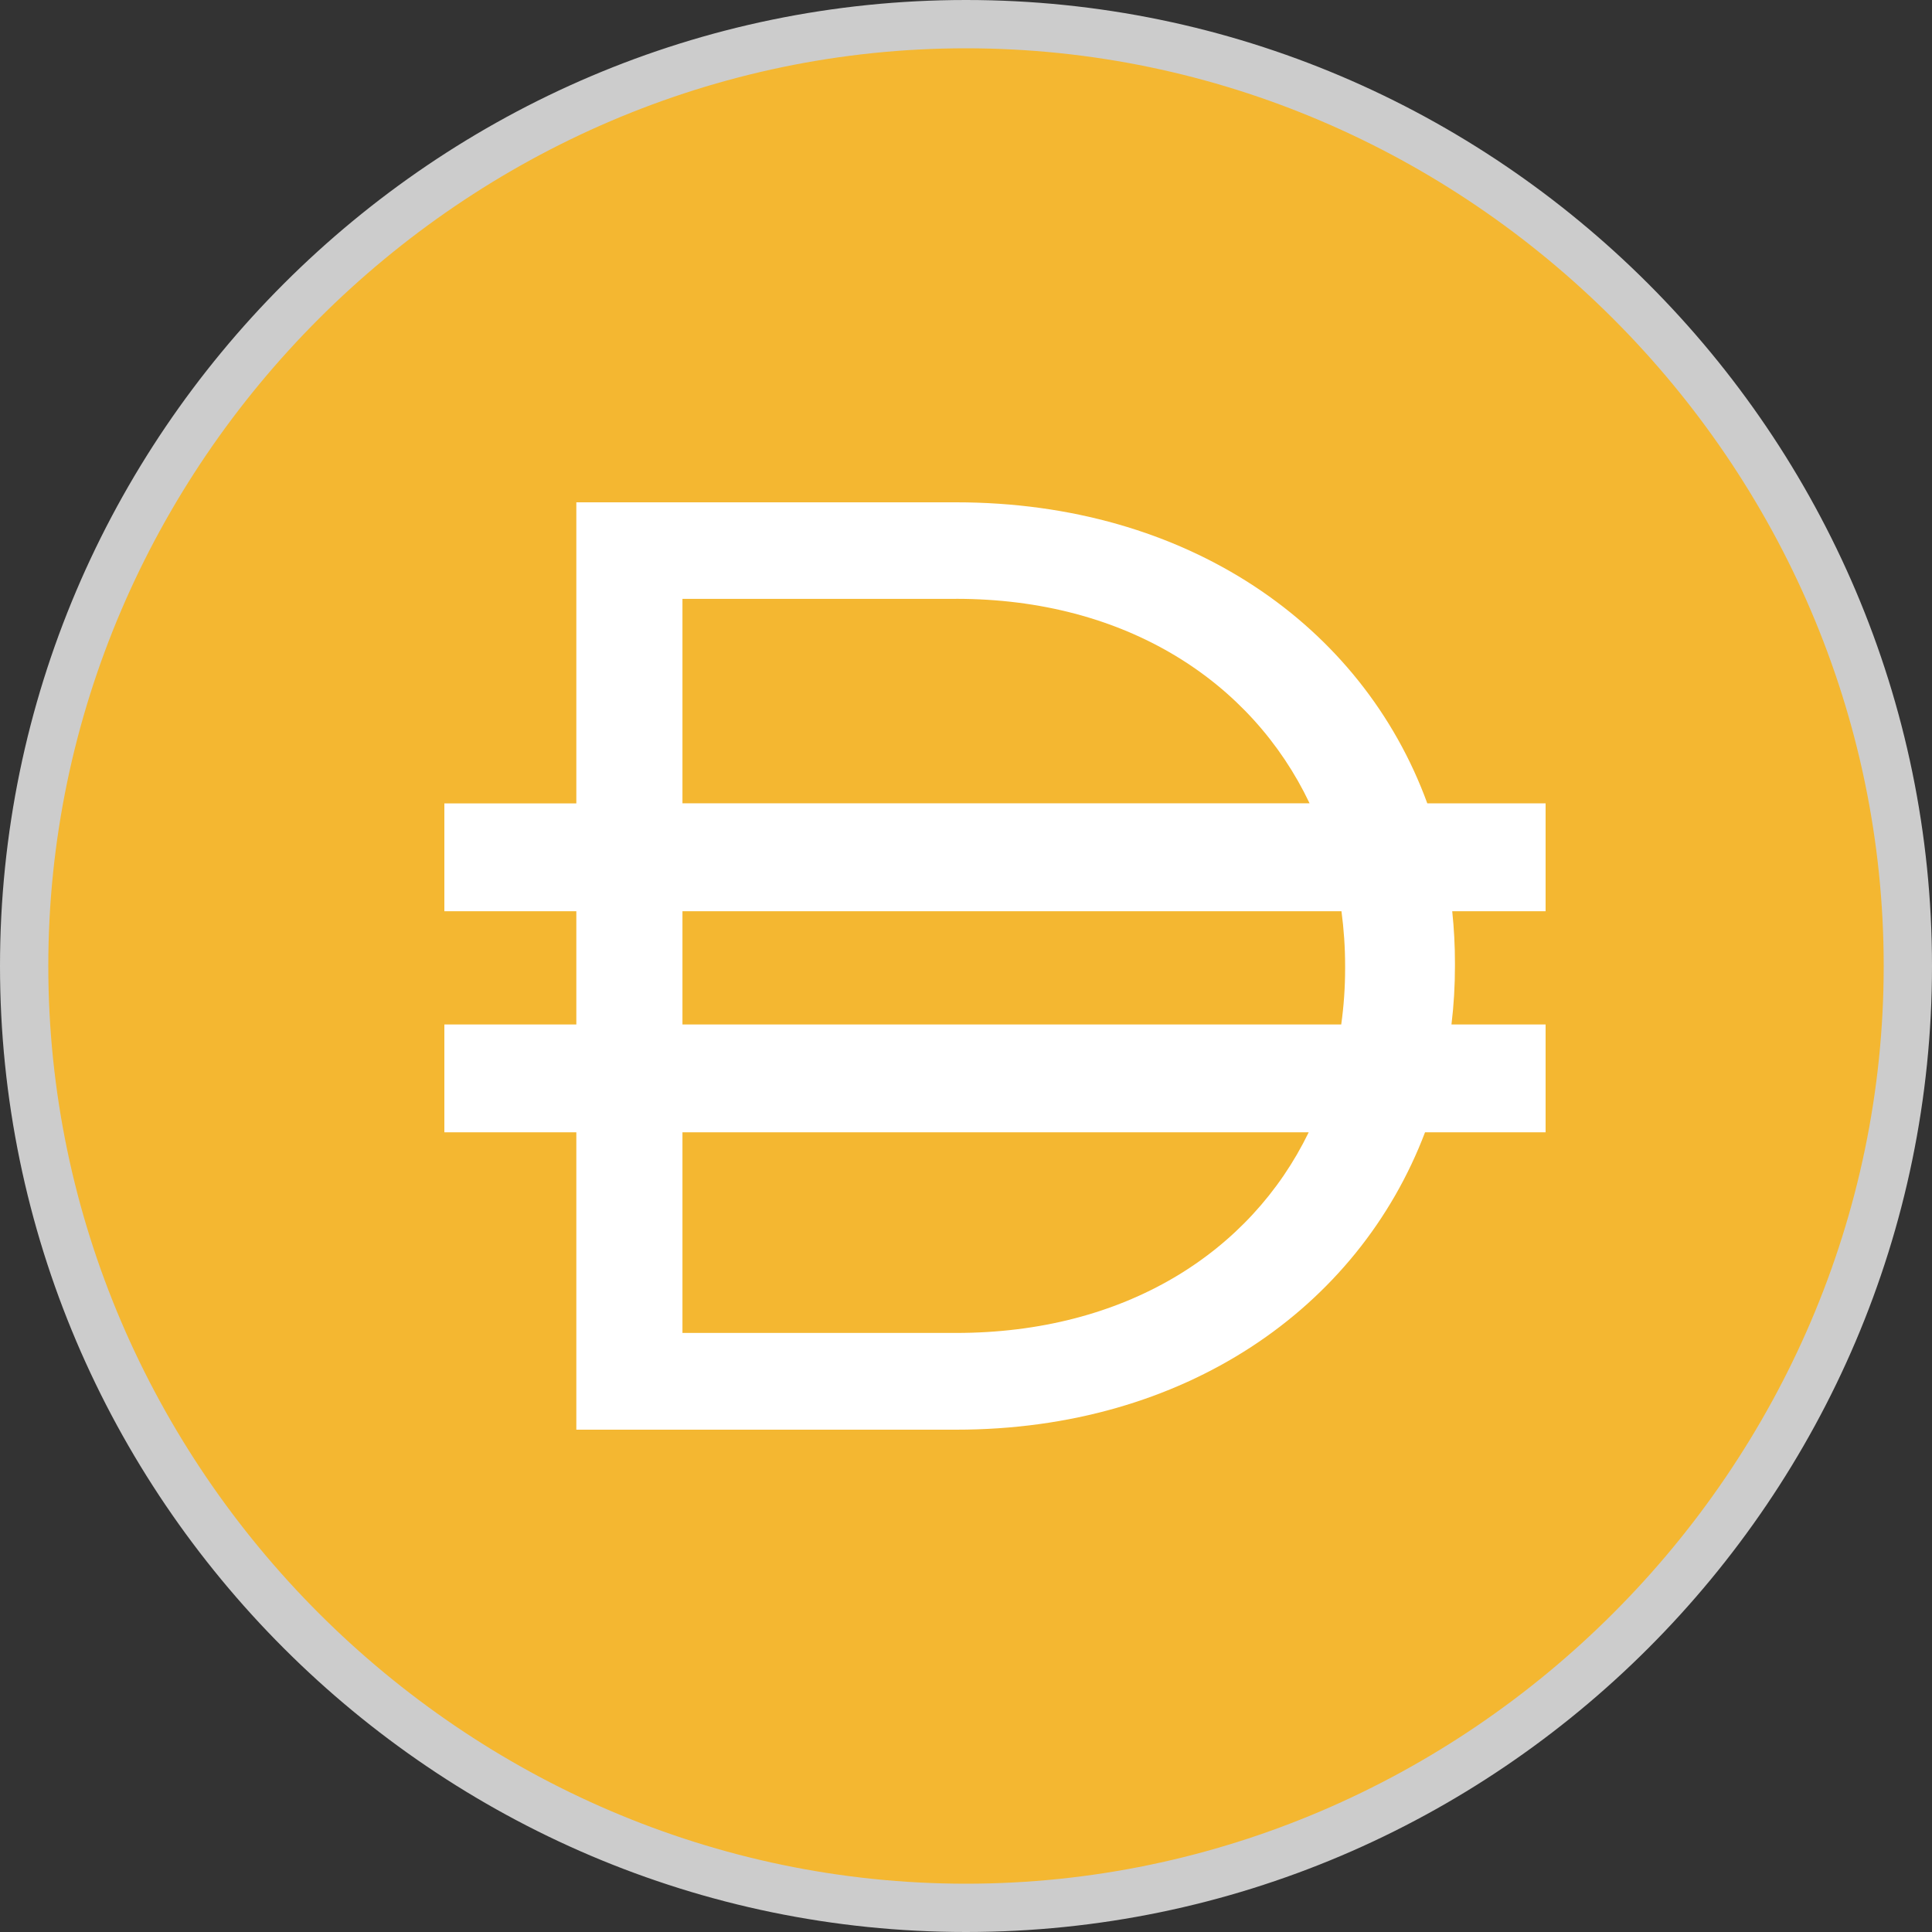
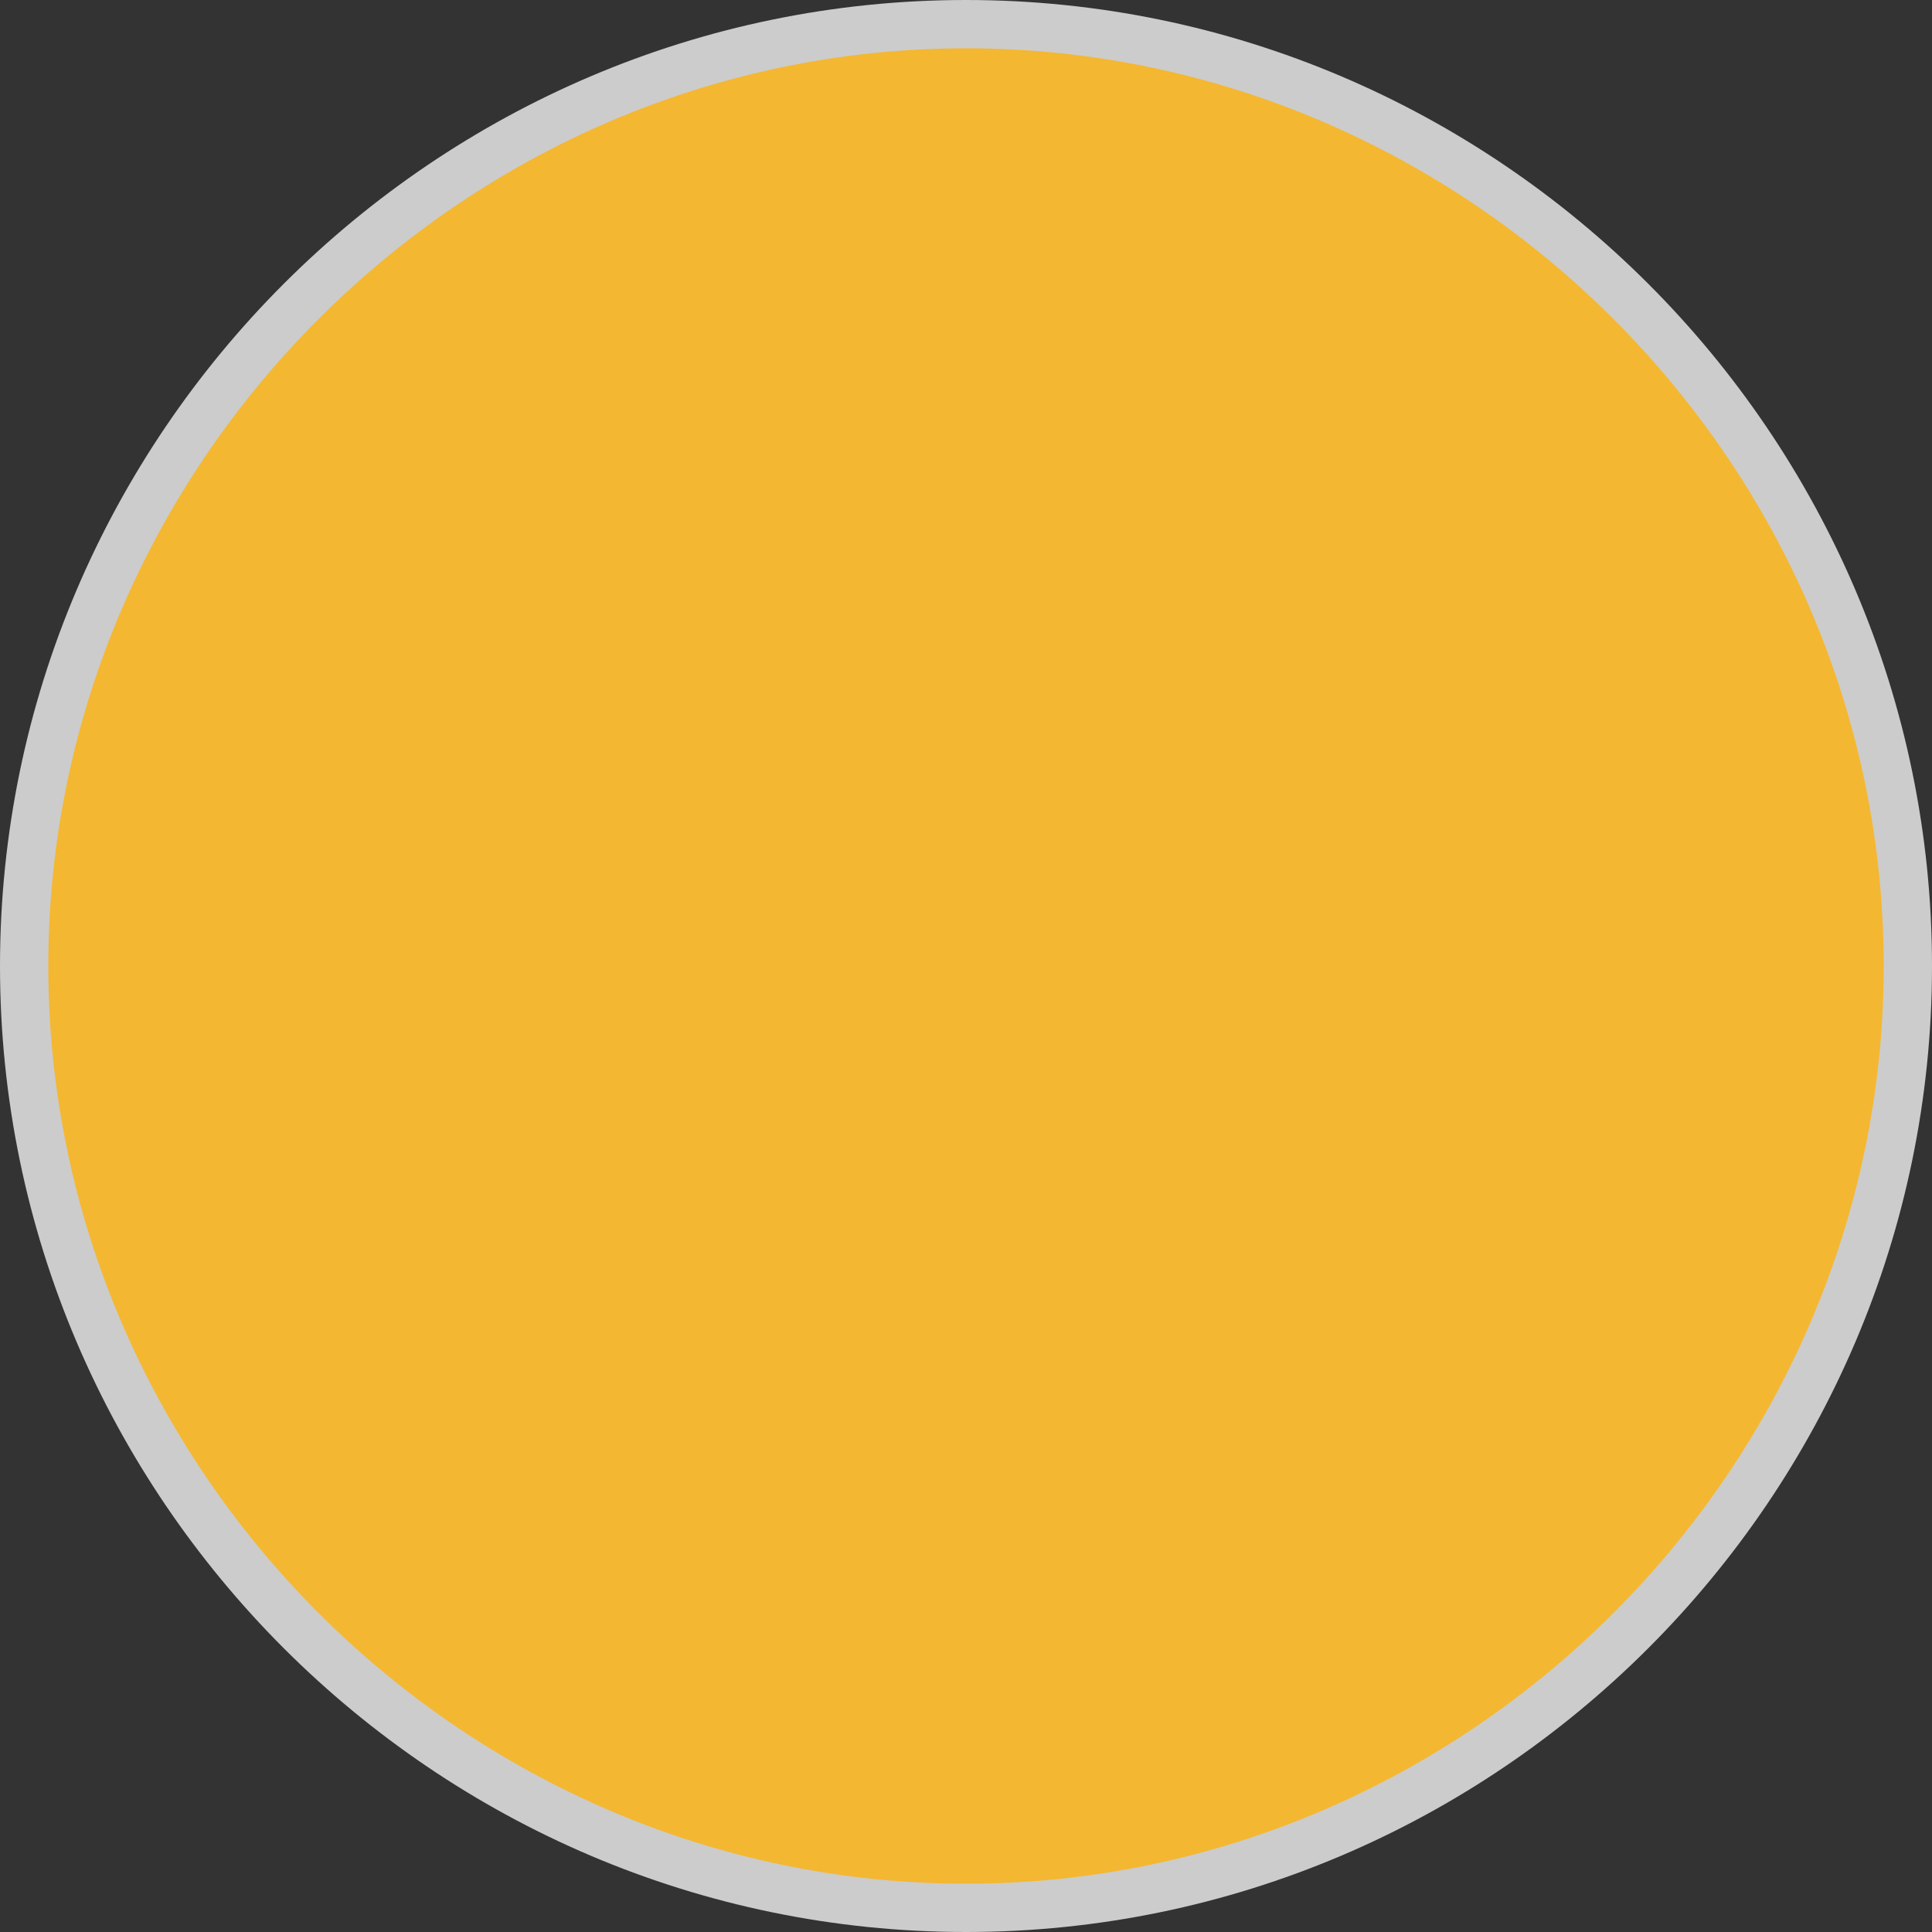
<svg xmlns="http://www.w3.org/2000/svg" width="64" height="64" viewBox="0 0 64 64" version="1.1" id="svg624">
  <rect x="0" y="0" width="64" height="64" fill="#333333" stroke="none" />
  <defs id="defs628" />
  <g fill="none" fill-rule="evenodd" id="g622" transform="matrix(1.92,0,0,1.92,1.28,1.28)">
    <circle fill="#f4b731" fill-rule="nonzero" cx="16" cy="16" r="16" id="circle618" />
-     <path d="m 9.277,8 h 6.552 c 3.985,0 7.006,2.116 8.13,5.194 H 26 v 1.861 h -1.611 c 0.031,0.294 0.047,0.594 0.047,0.898 v 0.046 c 0,0.342 -0.02,0.68 -0.06,1.01 H 26 v 1.86 H 23.92 C 22.767,21.905 19.77,24 15.83,24 H 9.277 V 18.869 H 7 v -1.86 H 9.277 V 15.055 H 7 v -1.86 h 2.277 z m 1.831,10.869 v 3.462 h 4.72 c 2.914,0 5.078,-1.387 6.085,-3.462 z m 11.366,-1.86 H 11.108 v -1.954 h 11.37 c 0.041,0.307 0.063,0.622 0.063,0.944 v 0.045 c 0,0.329 -0.023,0.65 -0.067,0.964 z M 15.83,9.665 c 2.926,0 5.097,1.424 6.098,3.528 H 11.108 V 9.666 h 4.72 z" fill="#ffffff" id="path620" />
  </g>
  <path fill="#cccccc" d="m 32,1.6 c 16.64,0 30.4,13.76 30.4,30.4 0,16.64 -13.76,30.4 -30.4,30.4 -16.64,0 -30.4,-13.76 -30.4,-30.4 0,-16.64 13.76,-30.4 30.4,-30.4 z m 0,-1.6 C 14.4,0 0,14.4 0,32 c 0,17.6 14.4,32 32,32 17.6,0 32,-14.4 32,-32 0,-17.6 -14.4,-32 -32,-32 z" id="path100" />
</svg>